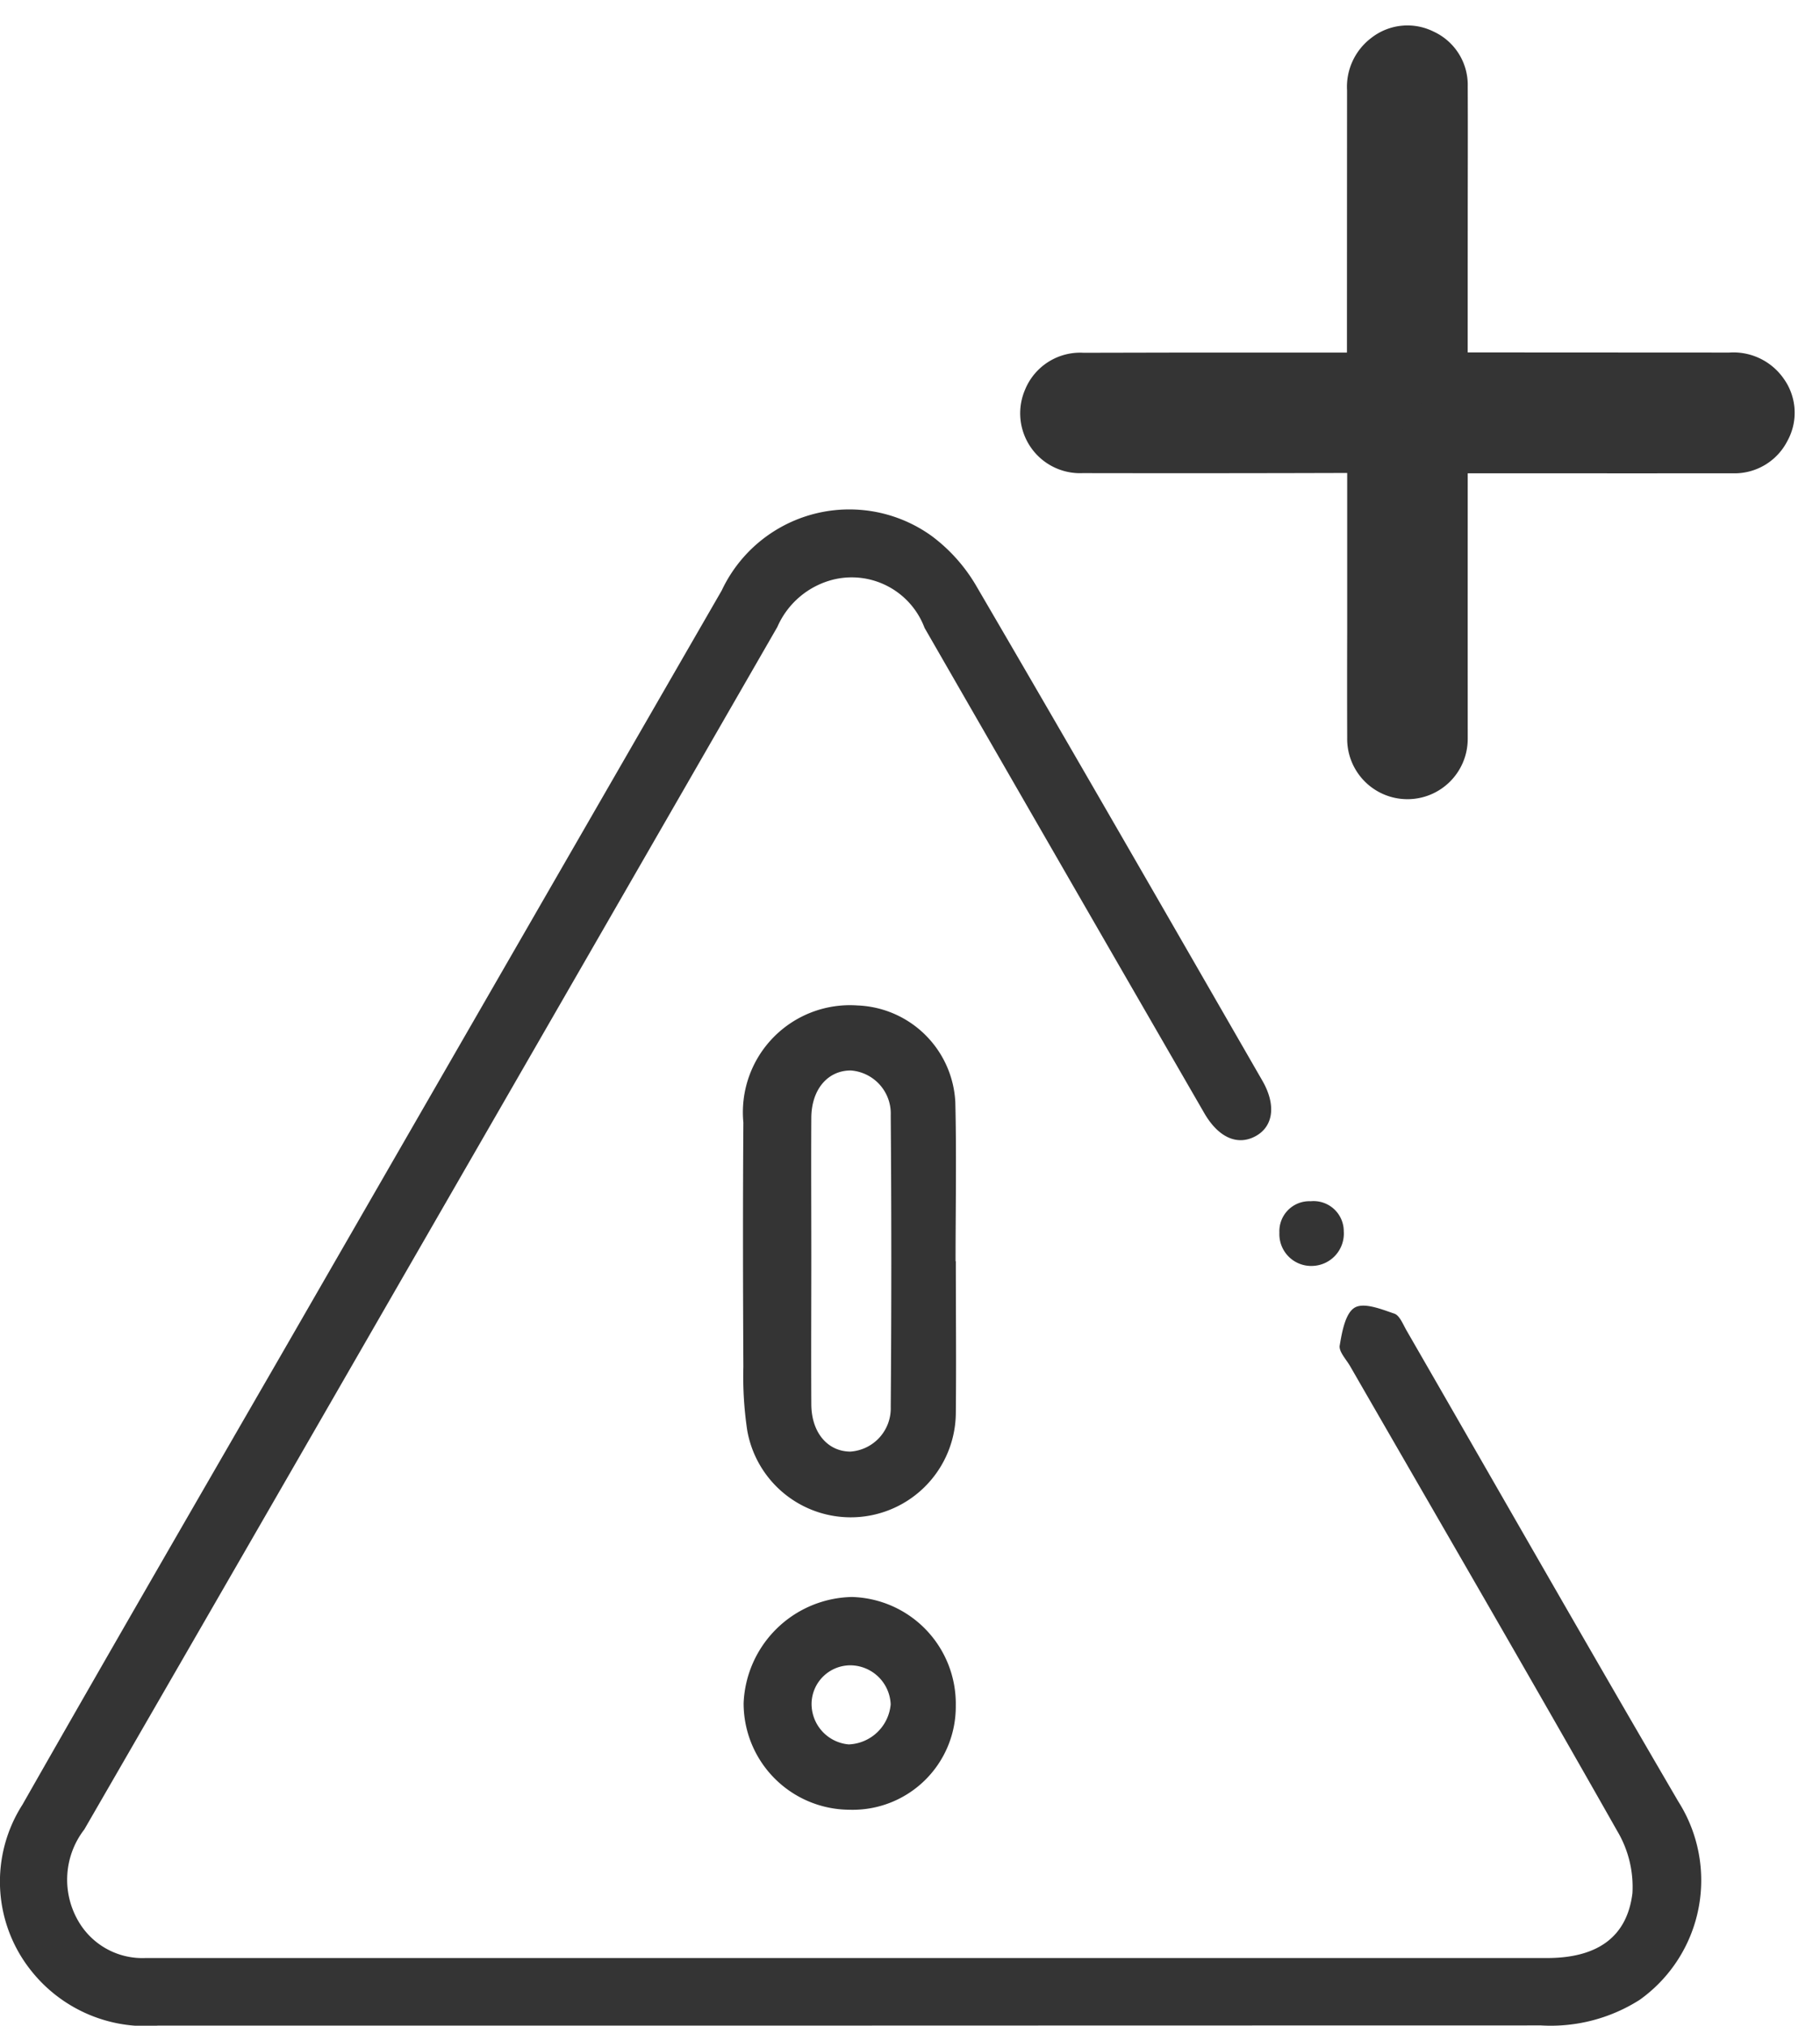
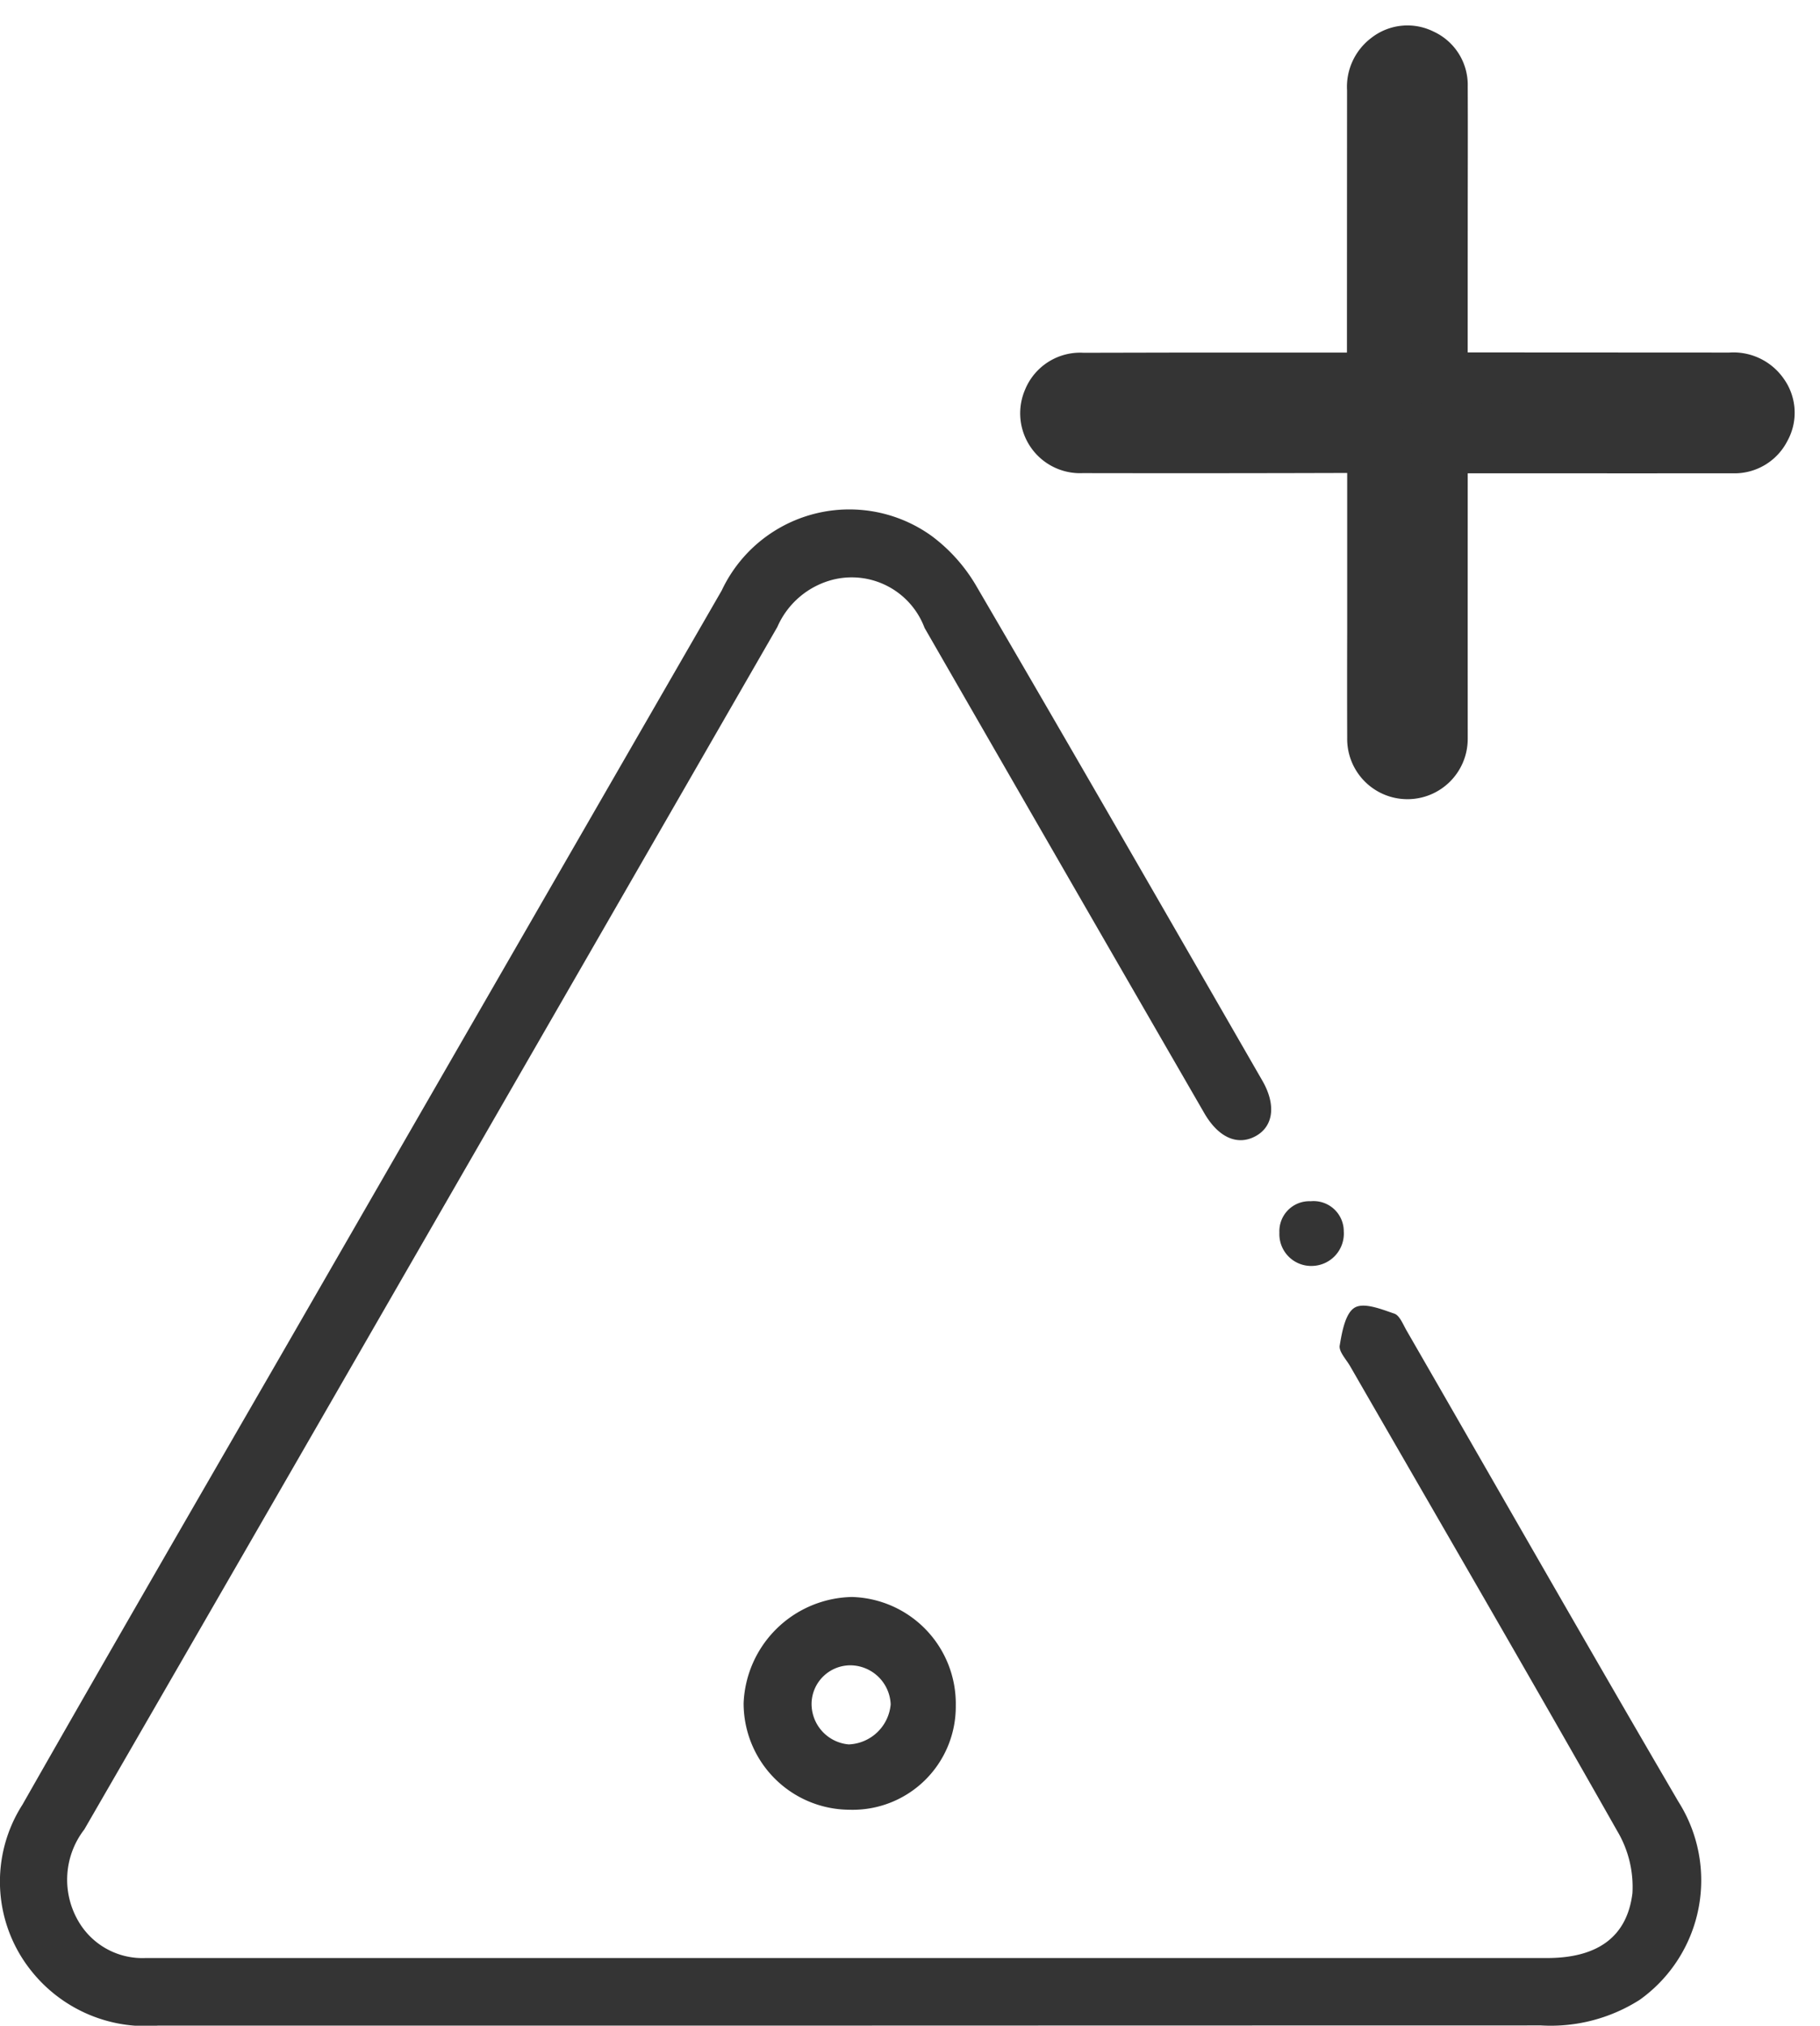
<svg xmlns="http://www.w3.org/2000/svg" width="35.087" height="39.039" viewBox="0 0 35.087 39.039">
  <defs>
    <style>.a,.b{fill:#343434;}.a{stroke:#343434;}</style>
  </defs>
  <g transform="translate(-1744.193 -444.114)">
    <path class="a" d="M5.116,6.06,2.741,8.434,1.148,10.028a.662.662,0,1,1-.925-.947q.72-.725,1.446-1.446l2.4-2.4c.035-.032.077-.058.131-.1-.064-.067-.112-.115-.157-.163Q2.125,3.067.217,1.152a.654.654,0,0,1,.2-1.1.647.647,0,0,1,.742.176L2.588,1.651,4.994,4.057c.038.038.077.07.122.115.045-.042.09-.08.131-.122Q7.152,2.146,9.057.243a.681.681,0,0,1,.614-.23A.63.63,0,0,1,10.2.445a.631.631,0,0,1-.16.691c-.634.64-1.273,1.273-1.91,1.91Q7.15,4.025,6.175,5c-.035.032-.064.07-.109.115.042.045.077.086.115.125Q8.086,7.147,9.989,9.052a.681.681,0,0,1,.234.643.626.626,0,0,1-.454.509.644.644,0,0,1-.675-.17L7.5,8.441Q6.362,7.3,5.228,6.169C5.2,6.137,5.164,6.105,5.116,6.06Z" transform="translate(1764.086 452.071) rotate(-45)" />
    <g transform="translate(1744.193 453.923)">
      <path class="b" d="M175.643,243.457q-6.692,0-13.382,0a2.821,2.821,0,0,1-2.44-1.05,2.75,2.75,0,0,1-.174-3.208c1.651-2.9,3.328-5.795,5-8.69q4.239-7.356,8.481-14.71a2.718,2.718,0,0,1,4.044-1.052,3.225,3.225,0,0,1,.872.98c1.849,3.164,3.676,6.342,5.506,9.519.271.469.213.883-.13,1.07s-.713.035-.991-.447q-2.7-4.673-5.391-9.349a1.5,1.5,0,0,0-1.744-.934,1.6,1.6,0,0,0-1.094.917q-3.624,6.293-7.252,12.586-3.052,5.3-6.108,10.587a1.584,1.584,0,0,0-.054,1.865,1.426,1.426,0,0,0,1.231.614c.957,0,1.914,0,2.871,0q12.075,0,24.15,0c.957,0,1.542-.393,1.647-1.25a2.11,2.11,0,0,0-.294-1.2c-1.7-3-3.429-5.973-5.149-8.957-.077-.133-.222-.283-.2-.4.044-.26.108-.62.288-.727s.517.031.767.116c.1.035.166.207.234.325,1.746,3.027,3.477,6.063,5.241,9.081a2.829,2.829,0,0,1-.748,3.818,3.194,3.194,0,0,1-1.9.493Q182.284,243.455,175.643,243.457Z" transform="translate(-159.214 -214.229)" />
-       <path class="b" d="M303.025,312.487c0,.973.01,1.945,0,2.917a2.026,2.026,0,0,1-4.022.34,7.026,7.026,0,0,1-.074-1.221c-.008-1.569-.011-3.139,0-4.709a2.064,2.064,0,0,1,2.2-2.256,1.964,1.964,0,0,1,1.886,1.858c.025,1.023.005,2.047.005,3.071Zm-2.786-.06c0,.937-.005,1.874,0,2.811,0,.55.314.916.753.918a.835.835,0,0,0,.778-.86q.022-2.811,0-5.621a.832.832,0,0,0-.771-.864c-.441,0-.755.361-.76.908C300.234,310.621,300.239,311.523,300.239,312.426Z" transform="translate(-284.598 -297.99)" />
      <path class="b" d="M303.155,420.869a1.988,1.988,0,0,1-2.054,2.006,2.05,2.05,0,0,1-2.036-2.057,2.133,2.133,0,0,1,2.088-2.043A2.058,2.058,0,0,1,303.155,420.869Zm-2.78-.047a.784.784,0,0,0,.717.794.846.846,0,0,0,.808-.772.784.784,0,0,0-.76-.752A.749.749,0,0,0,300.375,420.822Z" transform="translate(-284.729 -397.807)" />
      <path class="b" d="M400.421,344.38a.582.582,0,0,1,.637.579.624.624,0,0,1-.609.668.613.613,0,0,1-.632-.642A.578.578,0,0,1,400.421,344.38Z" transform="translate(-375.152 -331.039)" />
    </g>
  </g>
</svg>